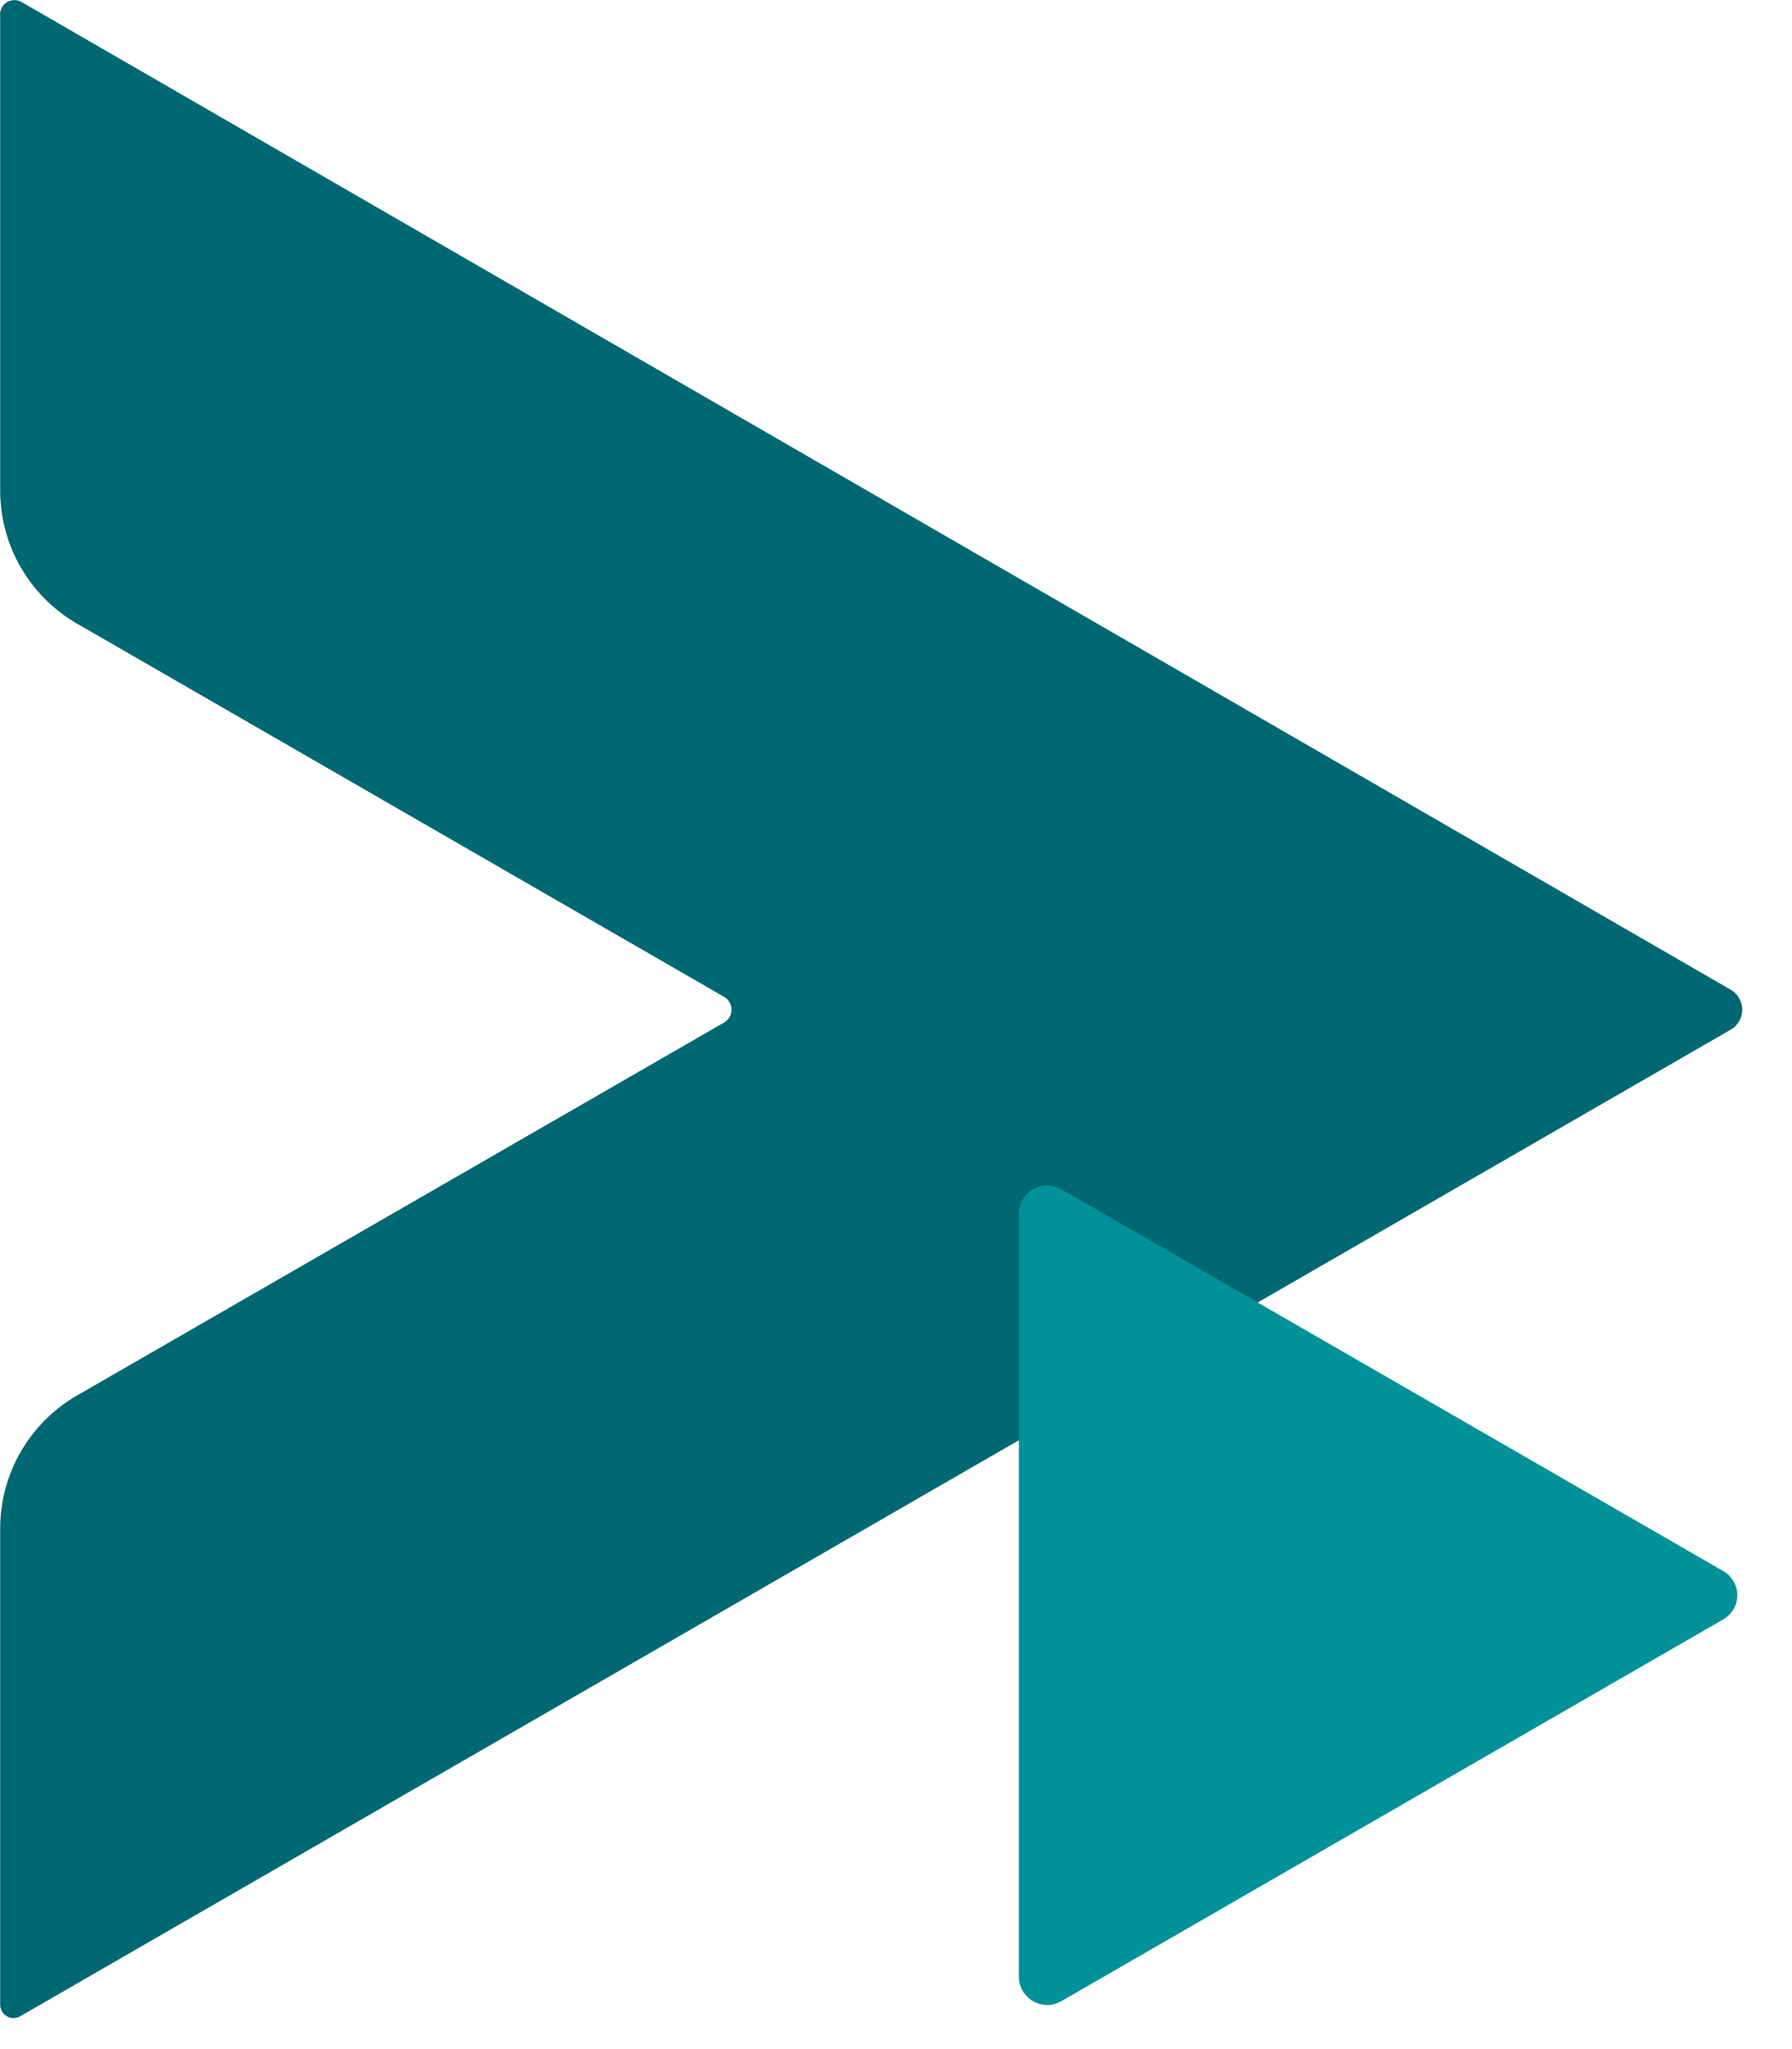
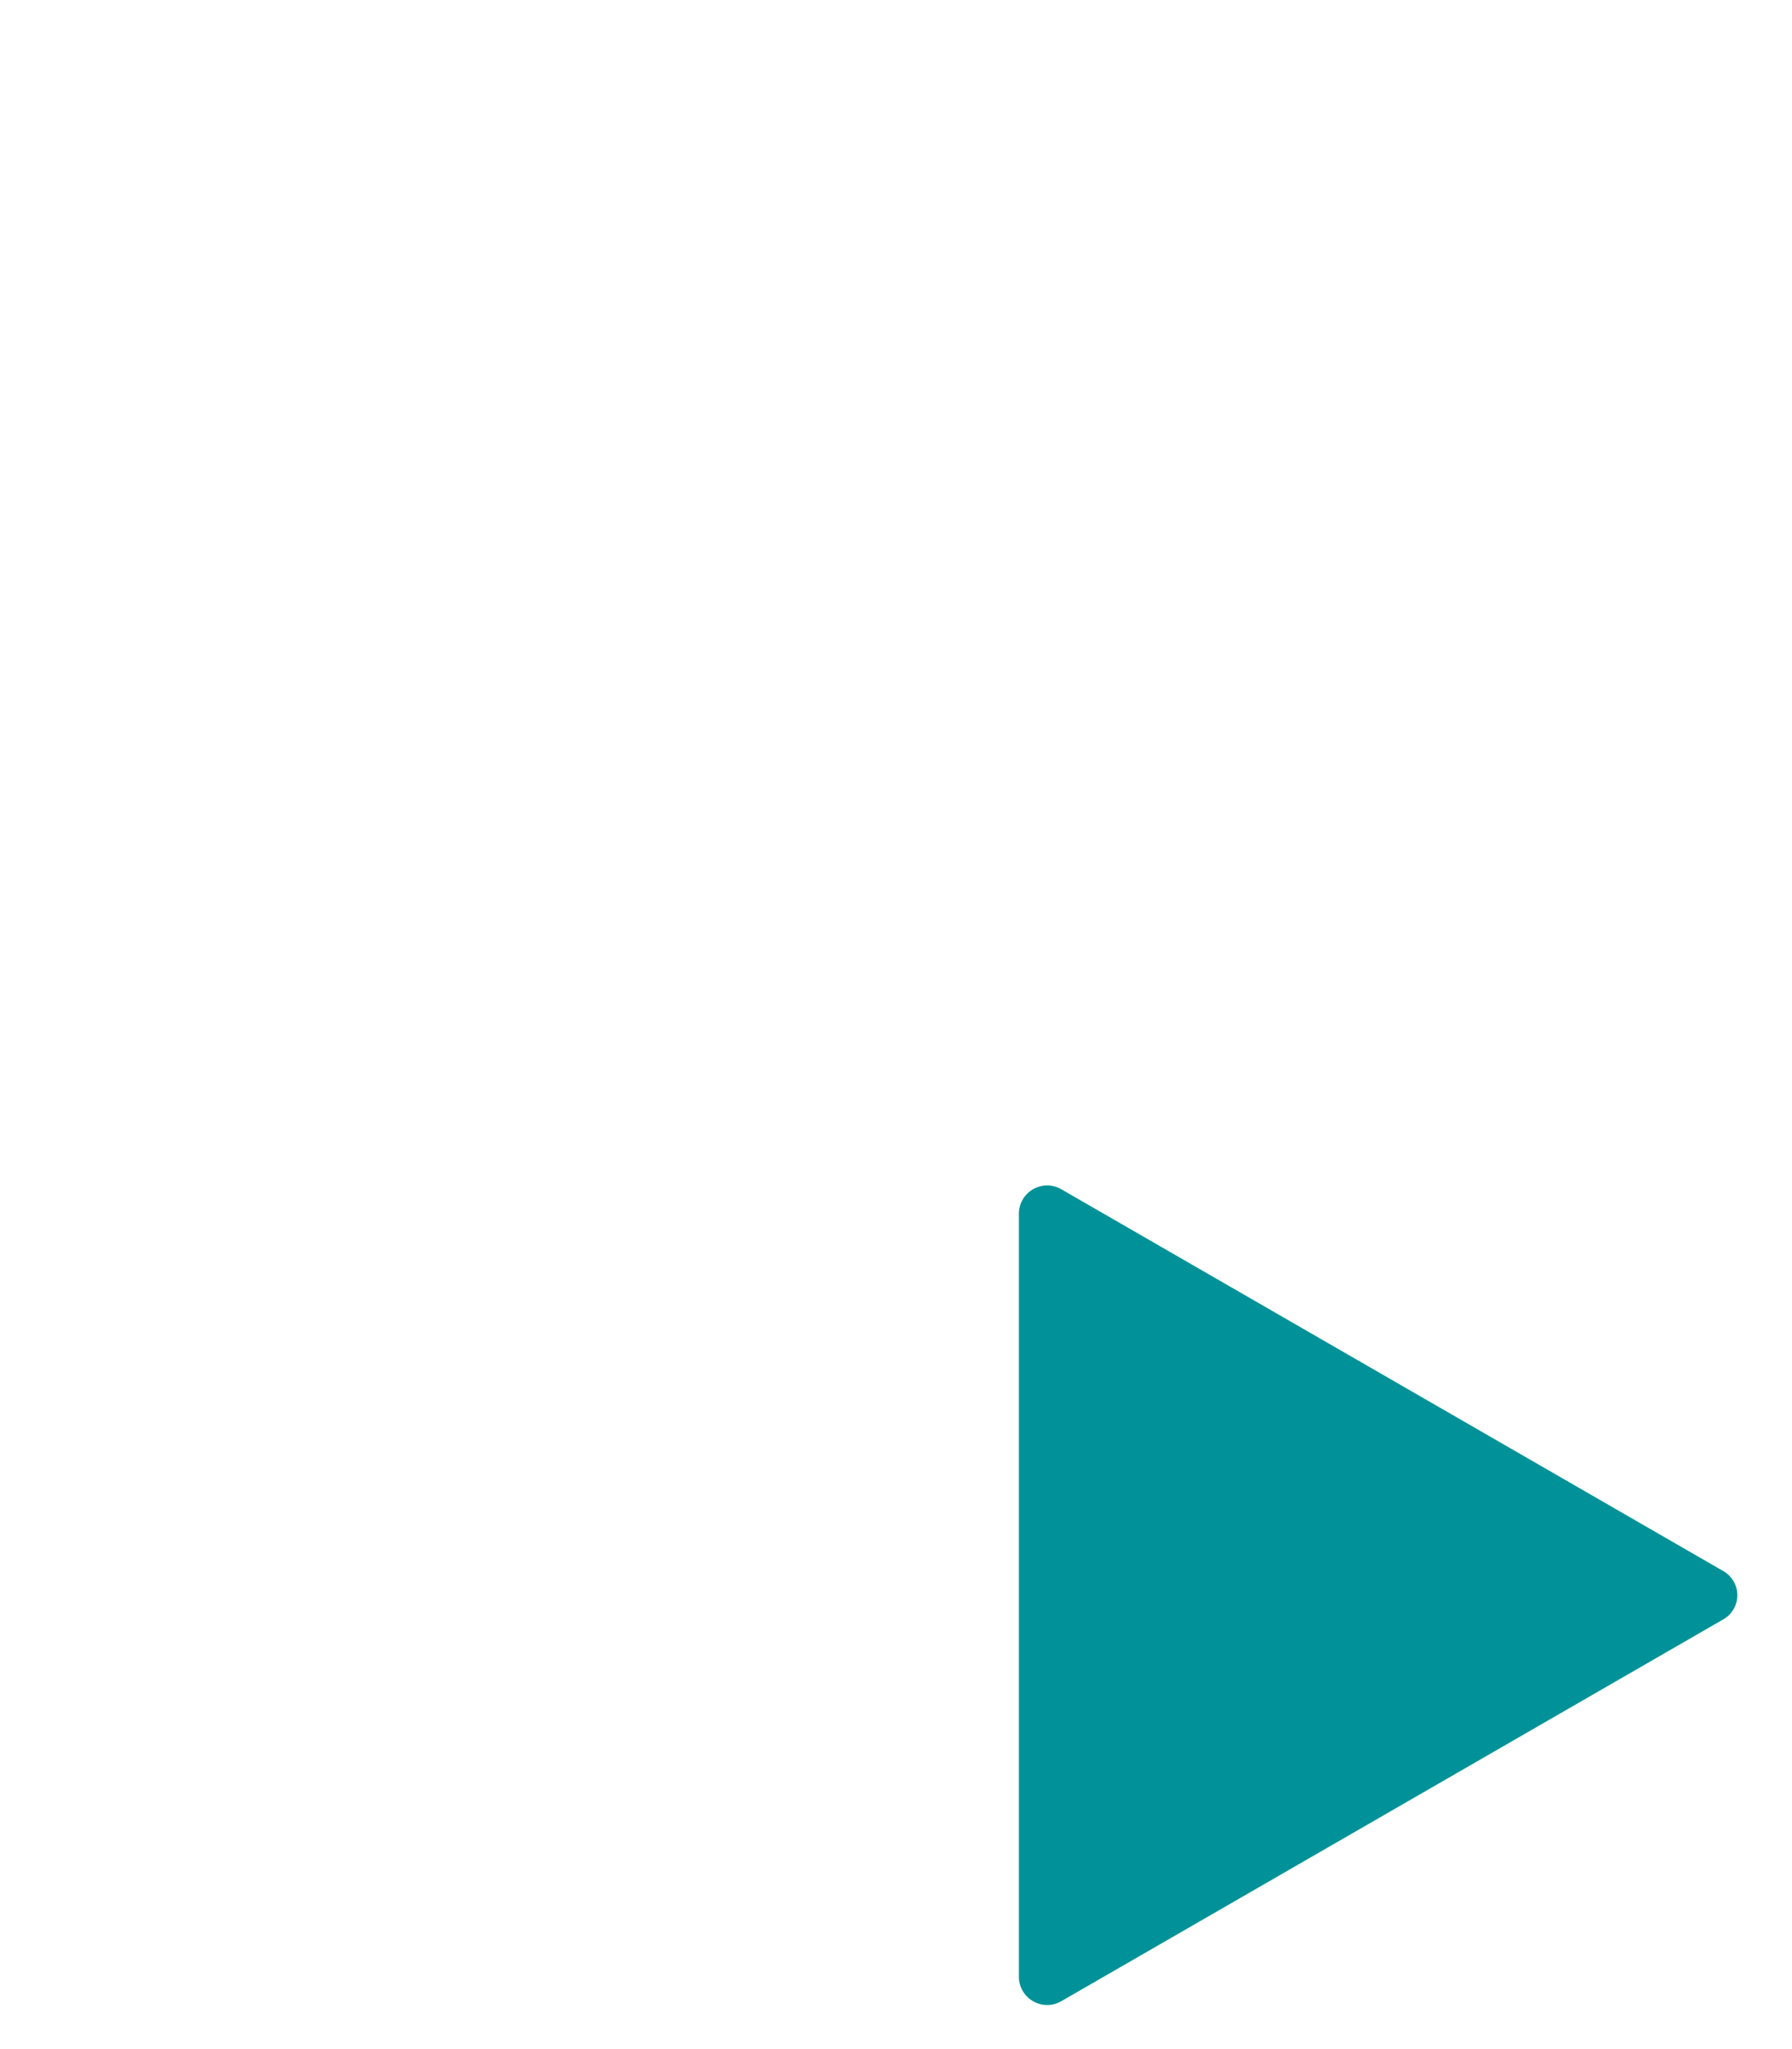
<svg xmlns="http://www.w3.org/2000/svg" xml:space="preserve" style="fill-rule:evenodd;clip-rule:evenodd;stroke-linejoin:round;stroke-miterlimit:2" viewBox="0 0 35 40">
-   <path d="M0 .28v9.23a3.002 3.002 0 0 0 1.53 2.64l12.61 7.27a.289.289 0 0 1 0 .5L1.52 27.19A3.003 3.003 0 0 0 0 29.83v9.265a.261.261 0 0 0 .39.225L33.8 20.06a.451.451 0 0 0 0-.78L.42 0A.281.281 0 0 0 0 .28Z" style="fill:#006872;fill-rule:nonzero" transform="translate(.003 .04)" />
  <path d="m20.72 39.07 12.94-7.46a.542.542 0 0 0 0-.94l-12.94-7.46a.553.553 0 0 0-.82.47V38.6a.553.553 0 0 0 .82.47Z" style="fill:#009298;fill-rule:nonzero" />
</svg>